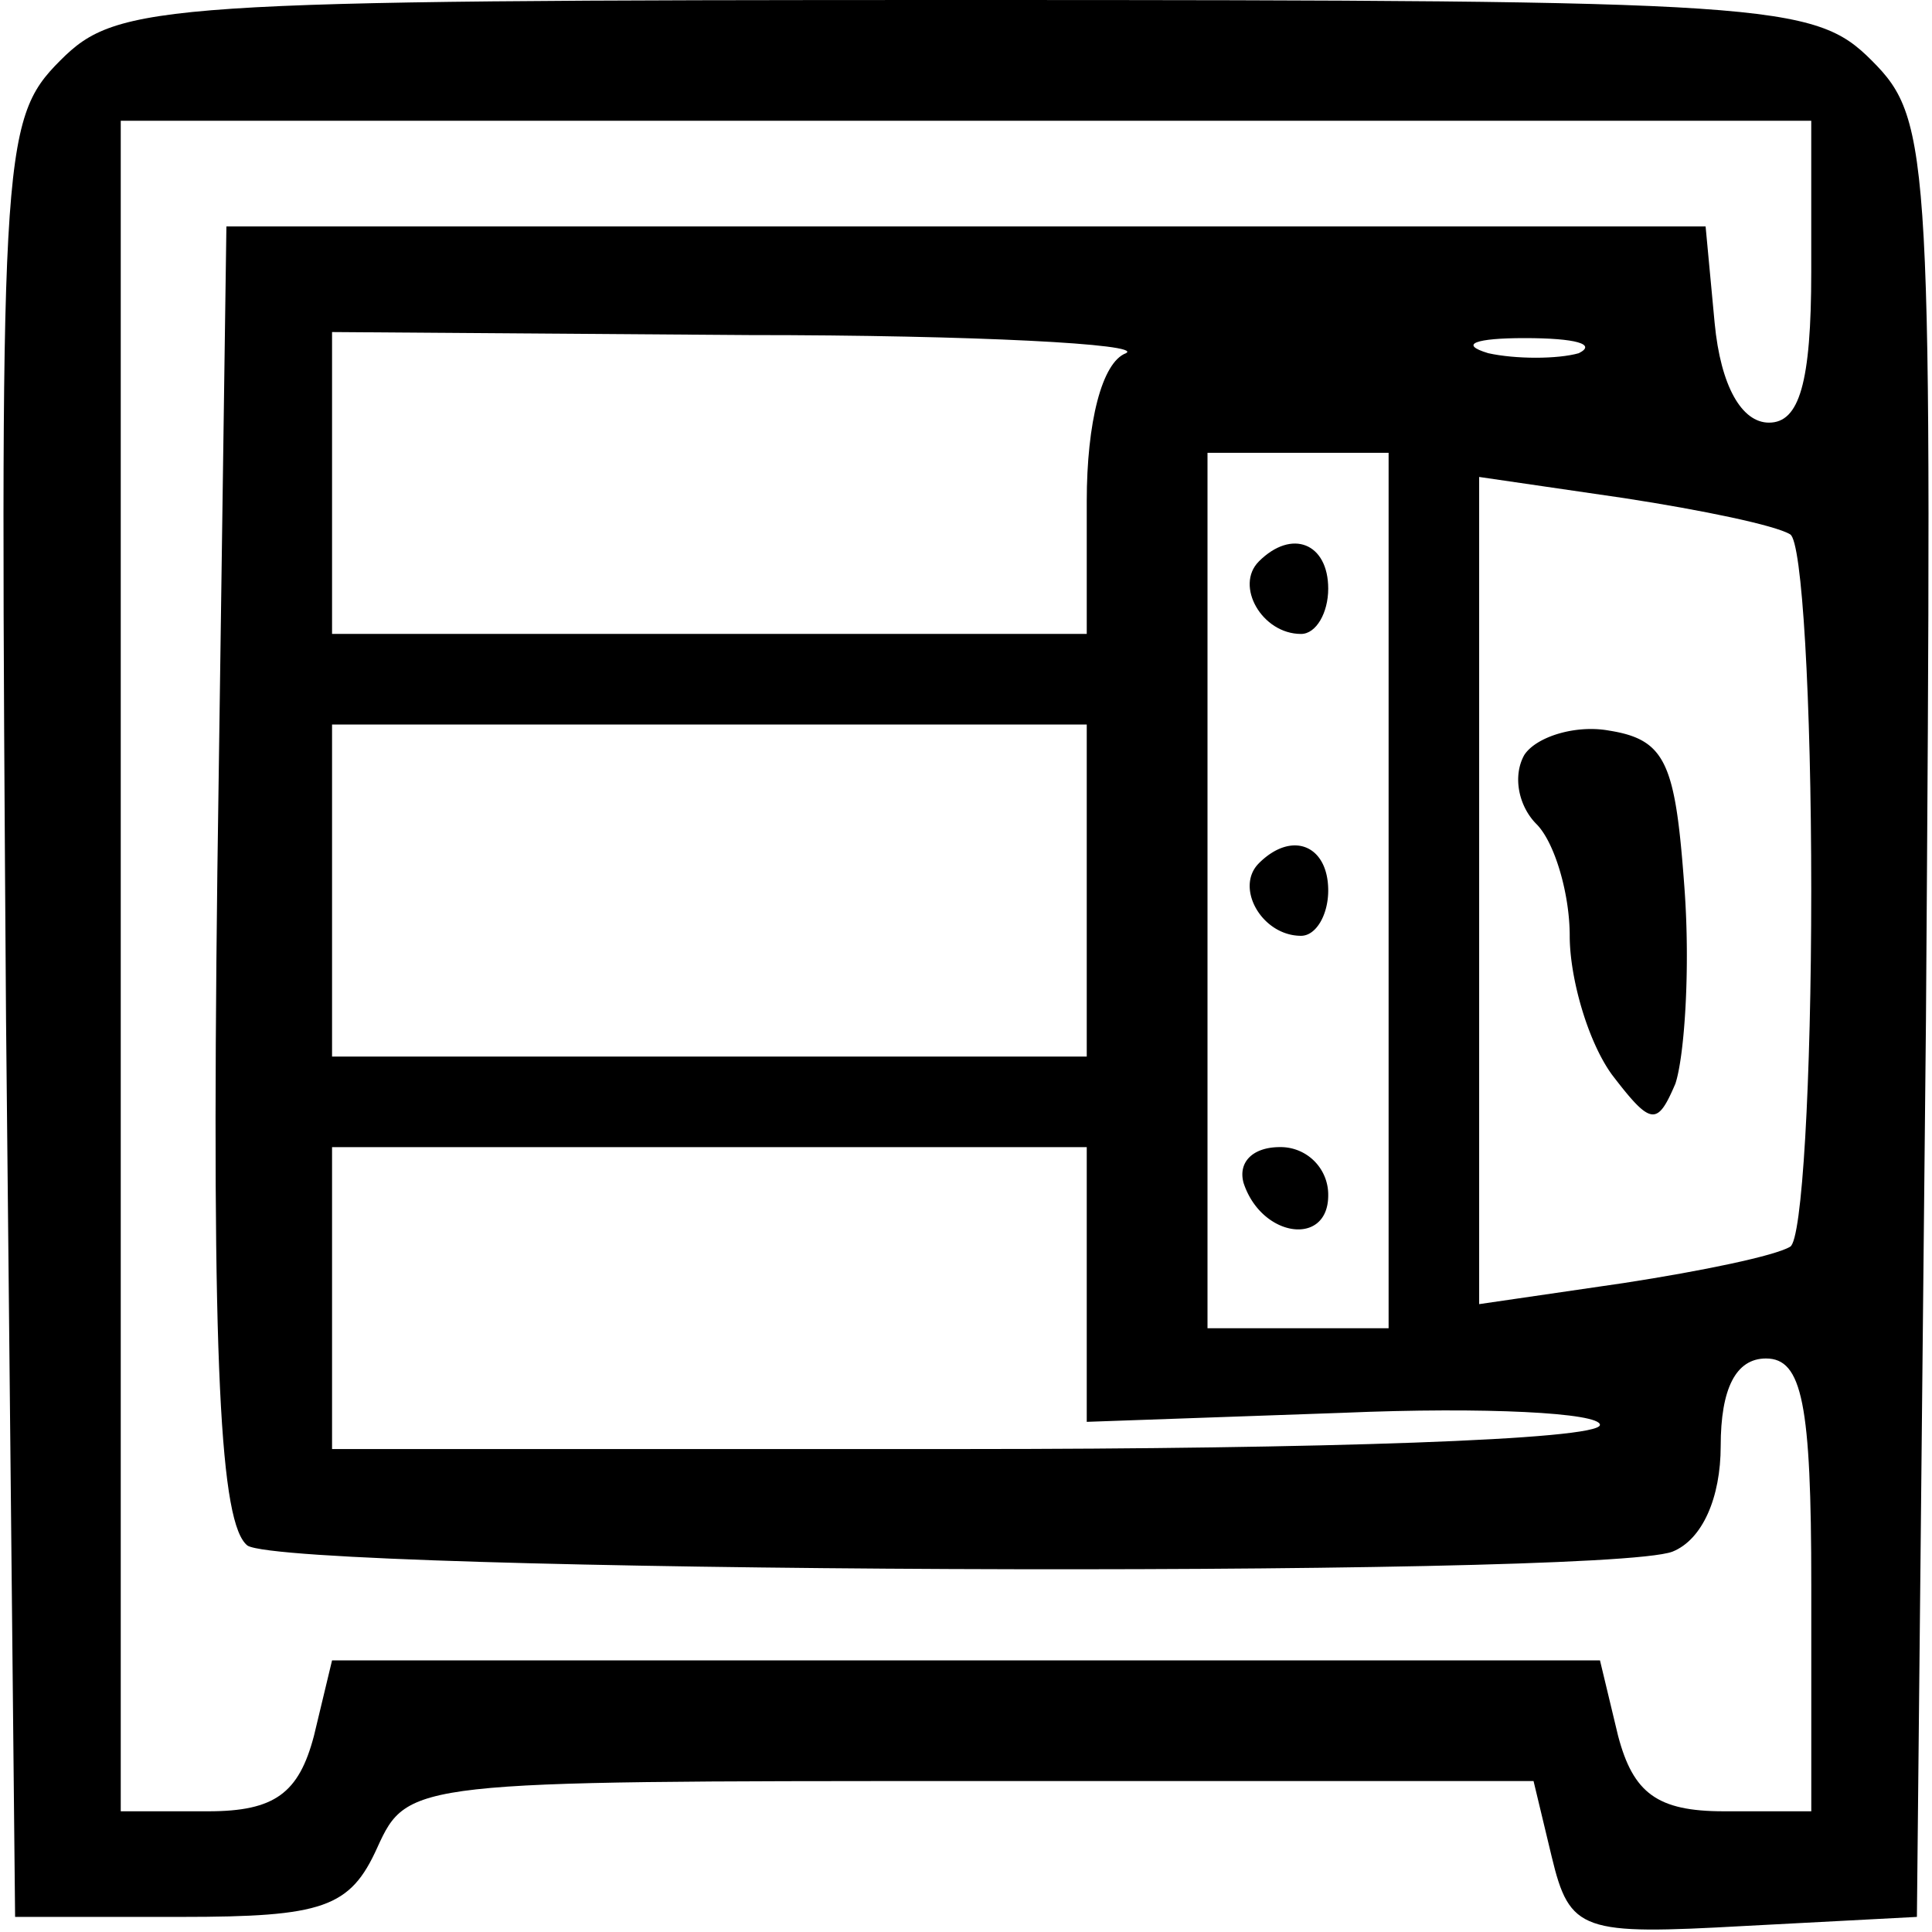
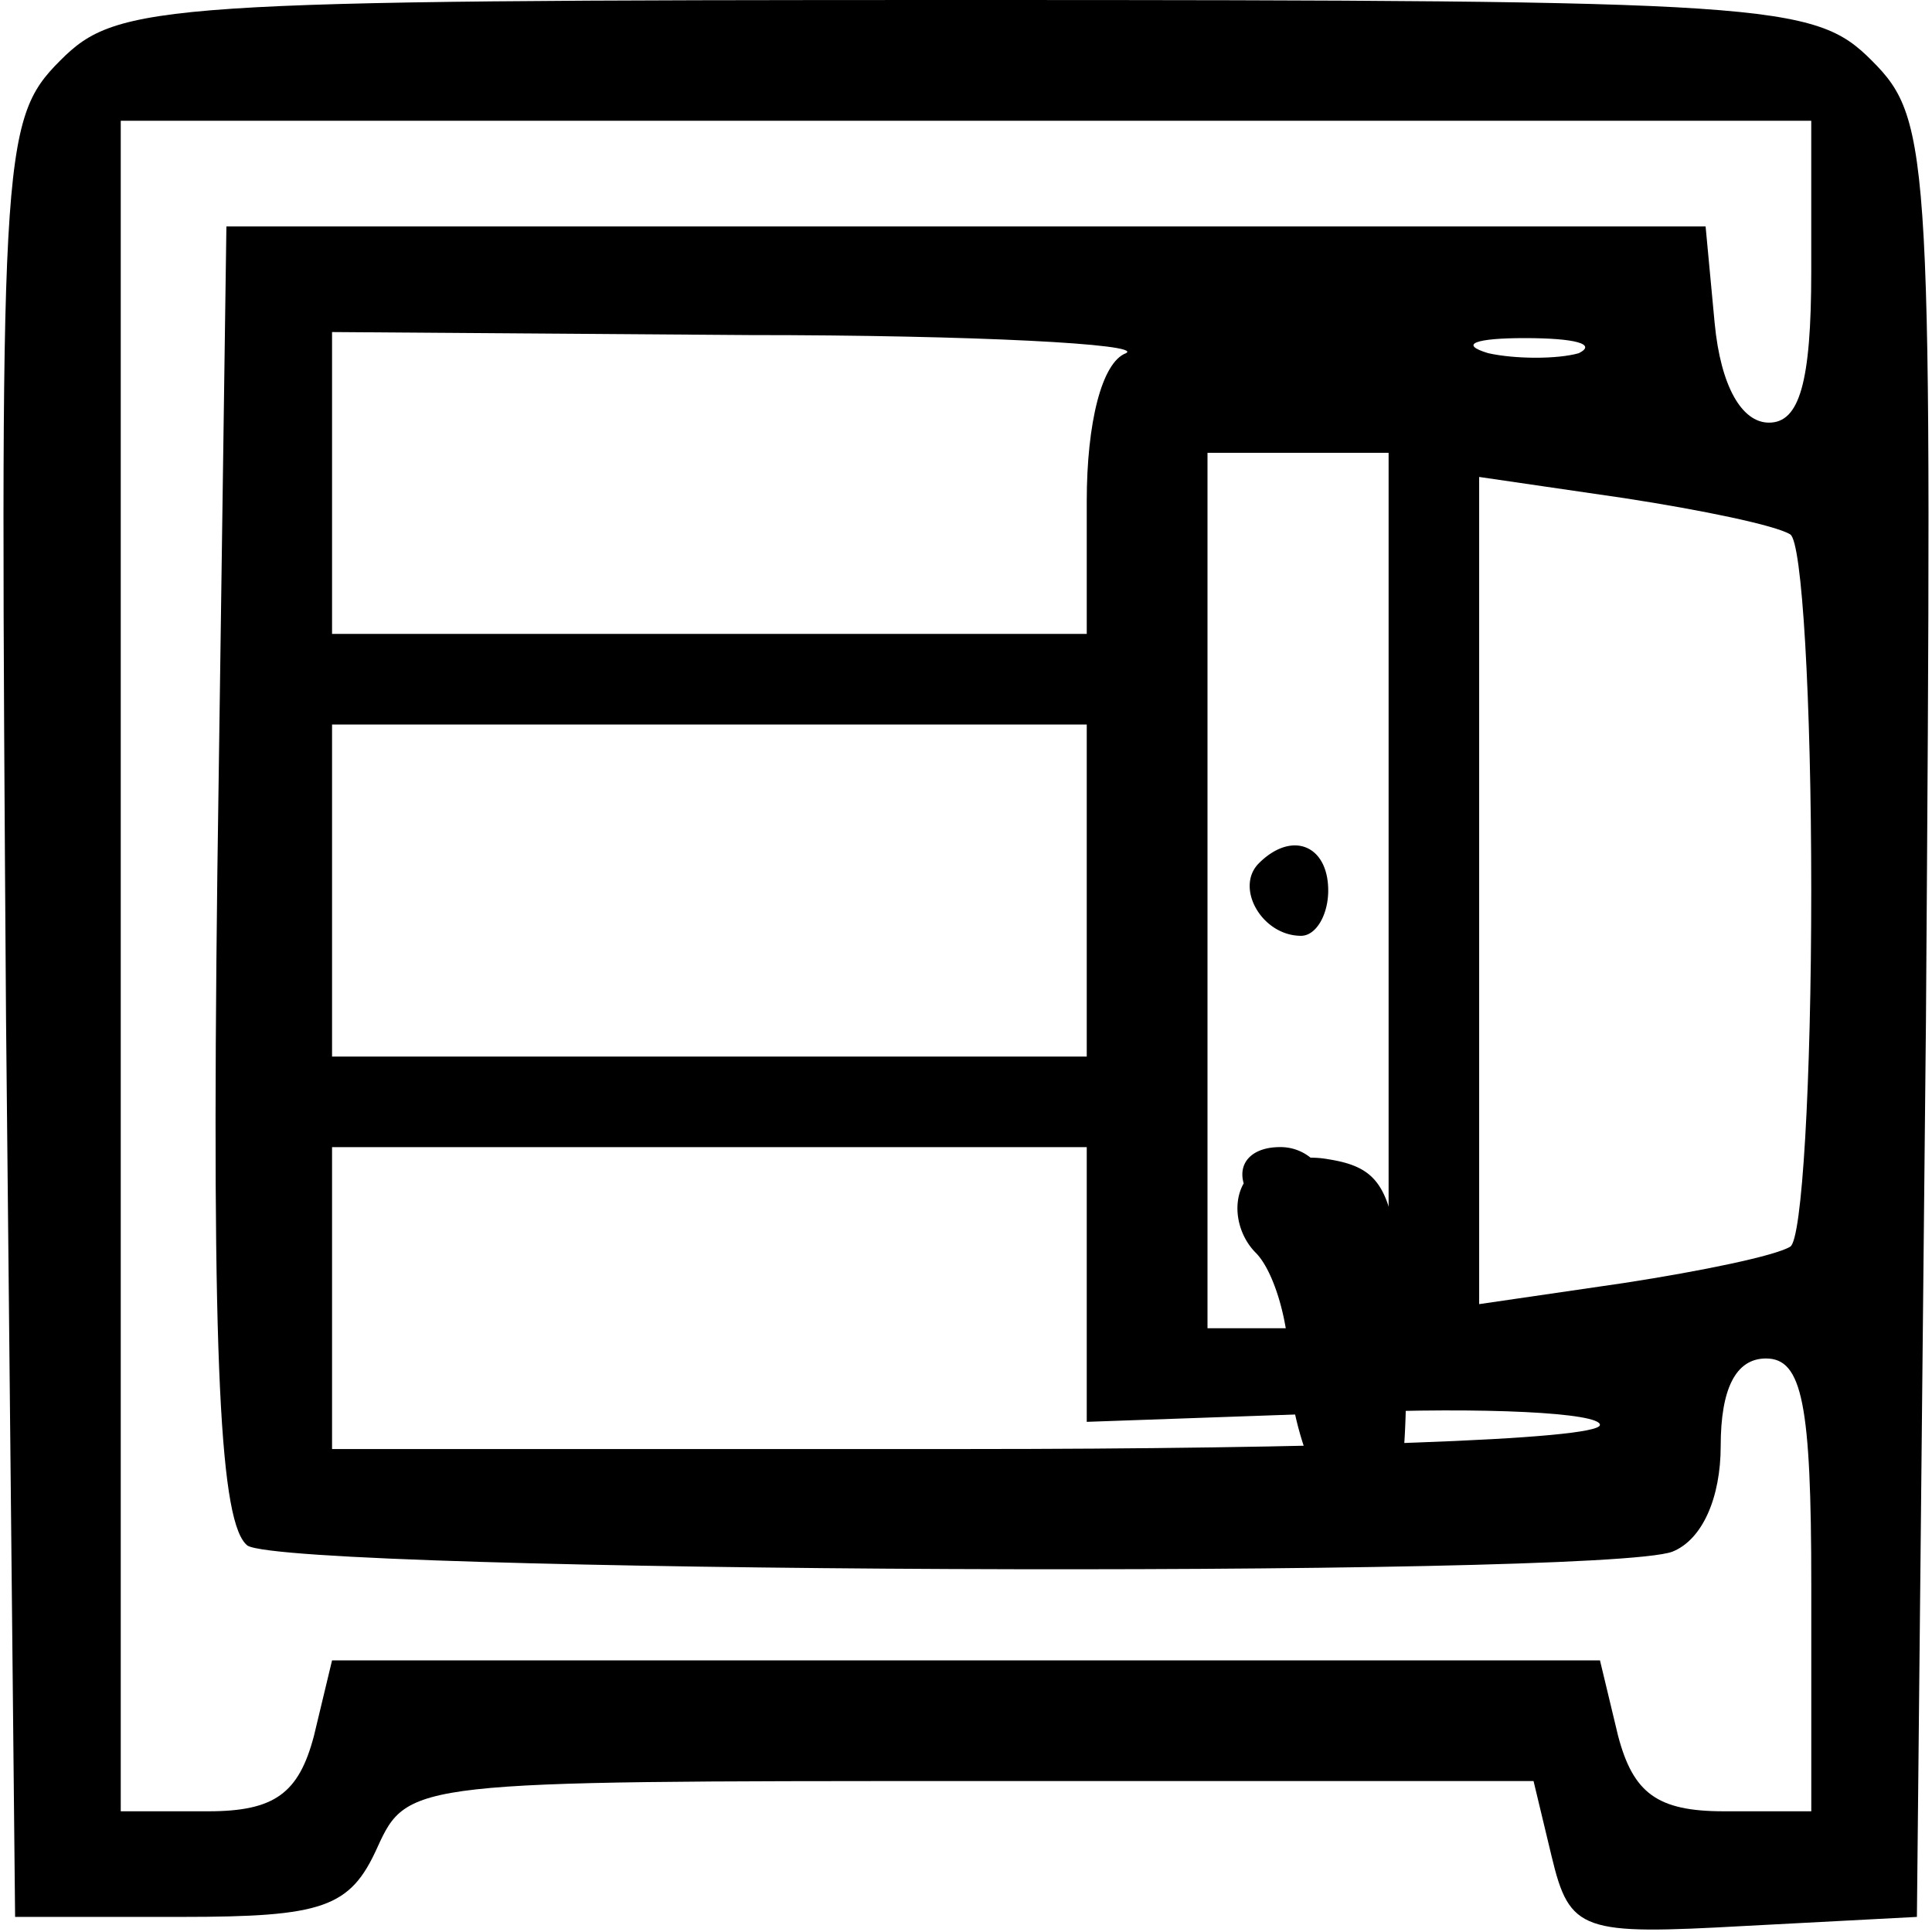
<svg xmlns="http://www.w3.org/2000/svg" width="54" height="54" fill="none">
  <g clip-path="url(#A)" fill="#000">
    <path d="M1.687 1.688C0 3.375 0 4.303.169 28.519l.253 25.059h4.641c3.966 0 4.725-.253 5.484-1.941.844-1.856 1.013-1.856 16.538-1.856h15.778l.506 2.109c.506 2.109.844 2.194 5.4 1.941l4.809-.253.253-25.059C54 4.303 54 3.375 52.312 1.688 50.709.084 49.528 0 27 0S3.29.084 1.687 1.688zm48.938 5.906c0 3.122-.337 4.219-1.181 4.219-.759 0-1.35-1.012-1.519-2.784l-.253-2.7H27 6.328l-.253 18.056c-.169 13.922.084 18.225.844 18.816 1.266.759 37.8.928 39.825.169.844-.337 1.35-1.519 1.35-2.953 0-1.603.422-2.447 1.266-2.447 1.013 0 1.266 1.266 1.266 6.328v6.328h-2.447c-1.856 0-2.531-.506-2.953-2.109l-.506-2.109H27 9.281l-.506 2.109c-.422 1.603-1.097 2.109-2.953 2.109H3.375V27 3.375H27h23.625v4.219zM31.472 9.872c-.675.253-1.097 1.941-1.097 4.134v3.712H19.828 9.281V13.5 9.281l11.644.084c6.328 0 11.053.253 10.547.506zm12.656 0c-.591.169-1.772.169-2.531 0-.844-.253-.338-.422 1.012-.422 1.434 0 2.025.169 1.519.422zm-5.316 15.019v12.234h-2.531-2.531V24.891 12.656h2.531 2.531v12.234zm11.222-9.956c.337.169.591 4.641.591 9.956s-.253 9.788-.591 9.956c-.422.253-2.447.675-4.641 1.013l-4.05.591V24.891 13.331l4.05.591c2.194.337 4.219.759 4.641 1.012zm-19.659 9.956v4.641H19.828 9.281v-4.641-4.641h10.547 10.547v4.641zm0 11.053v3.797l7.172-.253c3.966-.169 7.172 0 7.172.338 0 .422-7.931.675-17.719.675H9.281v-4.219-4.219h10.547 10.547v3.881z" />
    <use href="#B" />
-     <path d="M35.184 24.131c-.675.675.084 2.025 1.181 2.025.422 0 .759-.591.759-1.266 0-1.266-1.012-1.687-1.941-.759zm-.422 8.944c.506 1.519 2.362 1.772 2.362.337a1.33 1.33 0 0 0-1.35-1.35c-.759 0-1.181.422-1.013 1.012zm7.847-11.981c-.337.591-.169 1.434.337 1.941s.928 1.941.928 3.122.506 2.953 1.181 3.881c1.097 1.434 1.266 1.434 1.772.253.253-.759.422-3.206.253-5.484-.253-3.459-.506-4.134-2.109-4.387-.928-.169-2.025.169-2.362.675z" />
+     <path d="M35.184 24.131c-.675.675.084 2.025 1.181 2.025.422 0 .759-.591.759-1.266 0-1.266-1.012-1.687-1.941-.759zm-.422 8.944c.506 1.519 2.362 1.772 2.362.337a1.33 1.33 0 0 0-1.35-1.35c-.759 0-1.181.422-1.013 1.012zc-.337.591-.169 1.434.337 1.941s.928 1.941.928 3.122.506 2.953 1.181 3.881c1.097 1.434 1.266 1.434 1.772.253.253-.759.422-3.206.253-5.484-.253-3.459-.506-4.134-2.109-4.387-.928-.169-2.025.169-2.362.675z" />
  </g>
  <defs>
    <clipPath id="A">
      <path fill="#fff" d="M0 0h54v54H0z" />
    </clipPath>
-     <path id="B" d="M35.184 15.694c-.675.675.084 2.025 1.181 2.025.422 0 .759-.591.759-1.266 0-1.266-1.012-1.687-1.941-.759z" />
  </defs>
</svg>